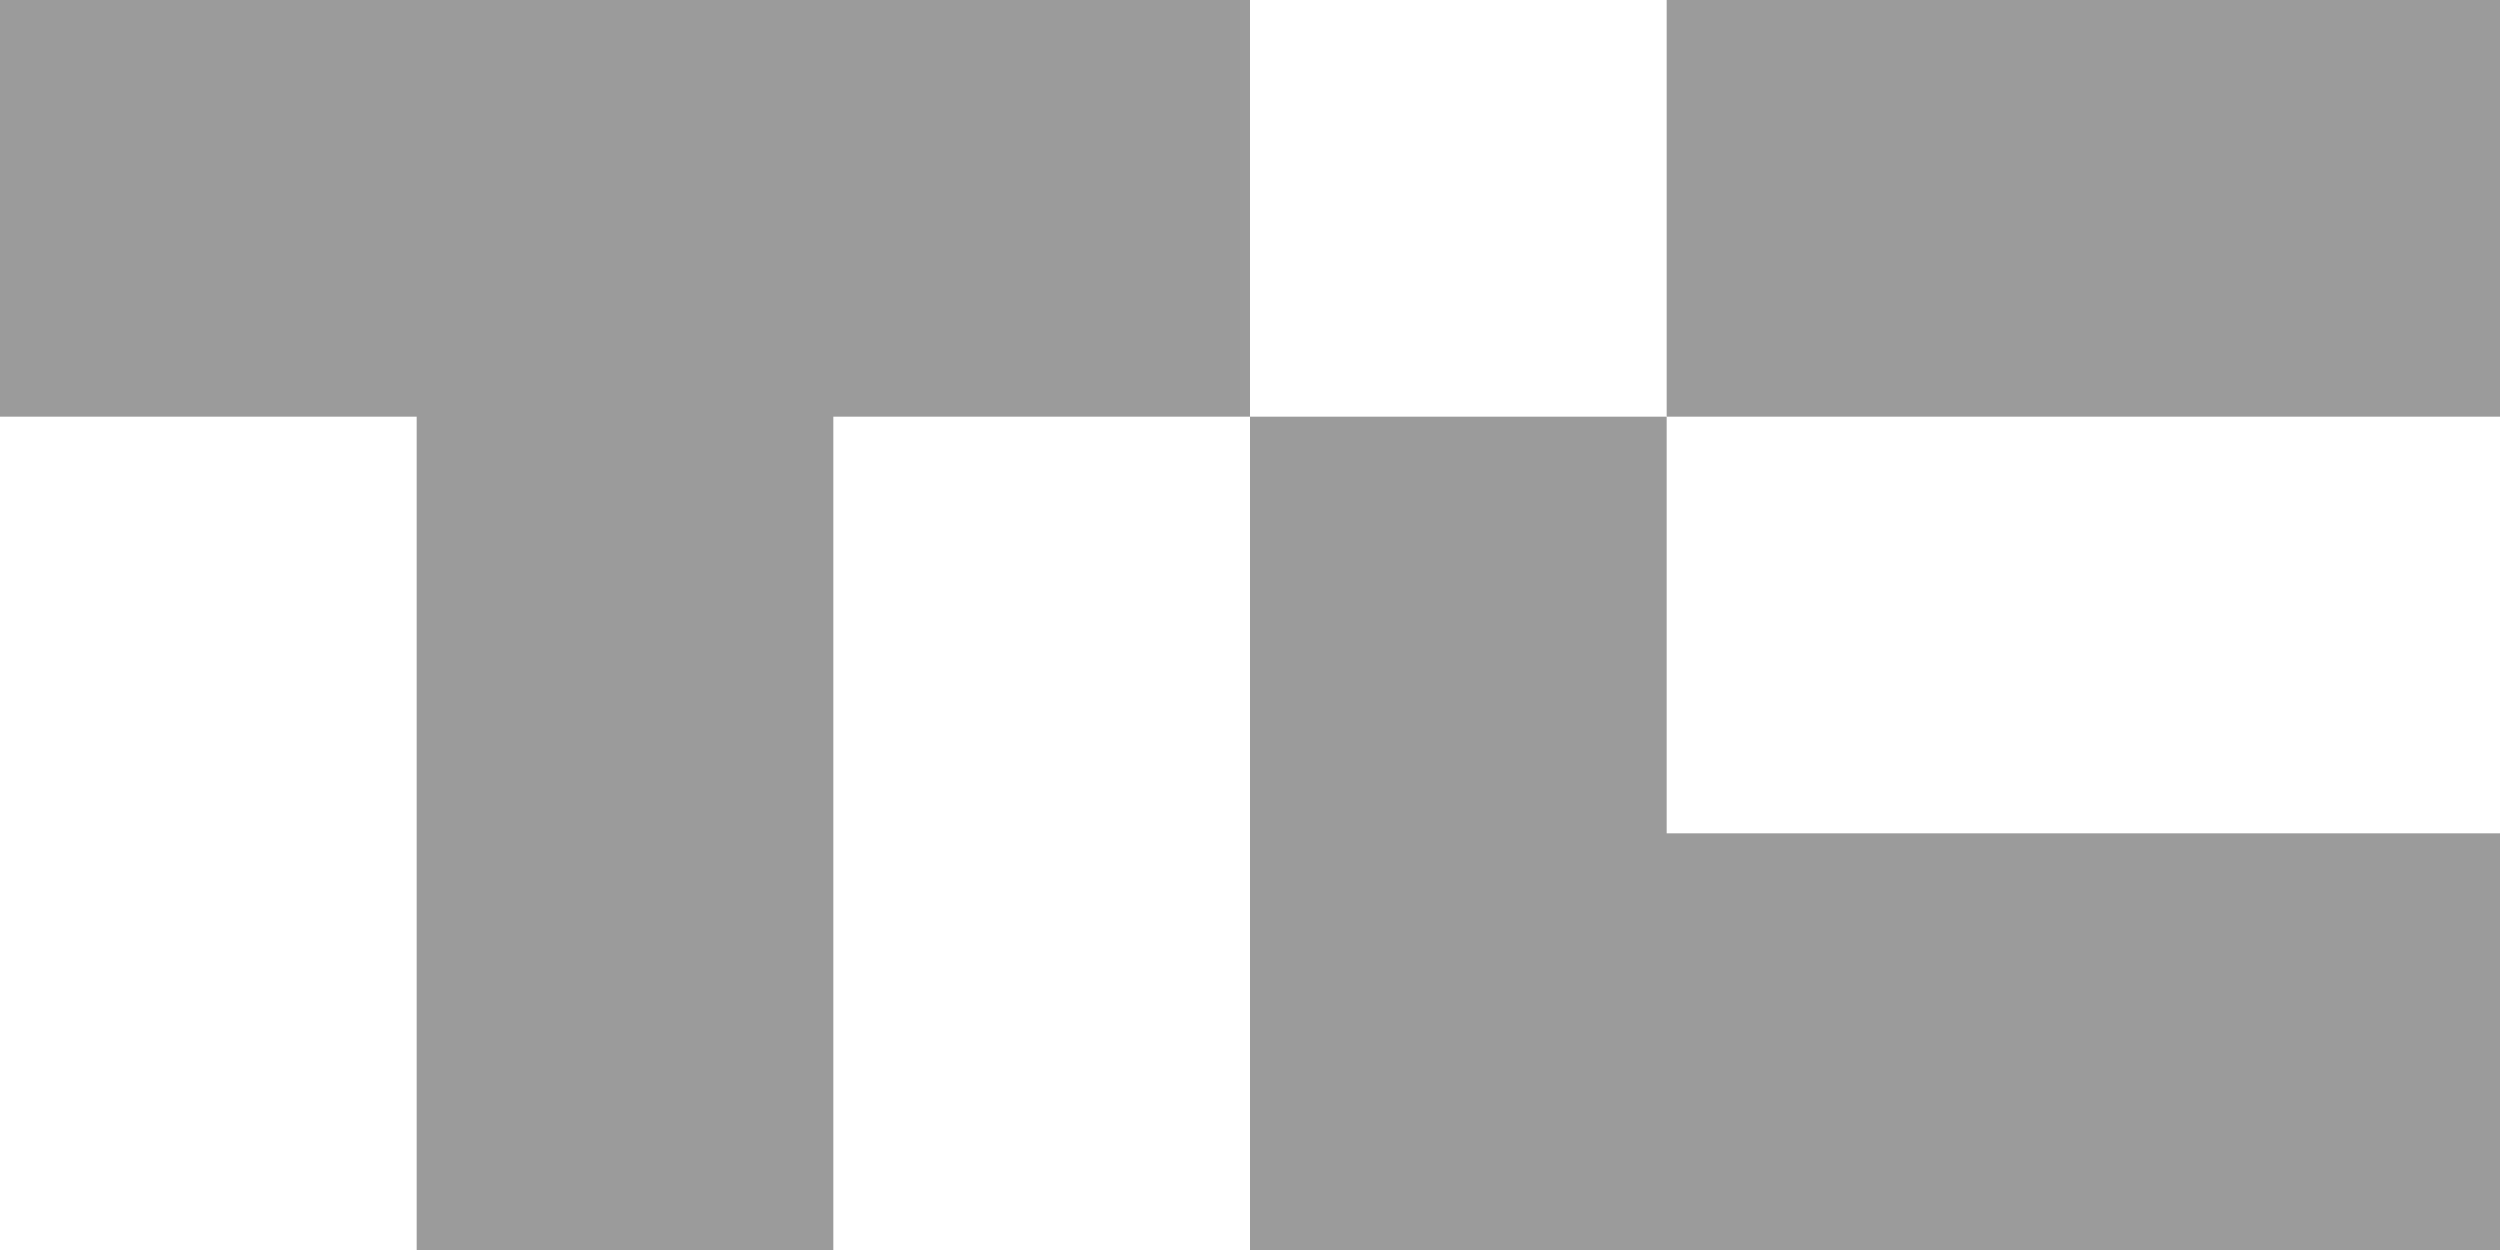
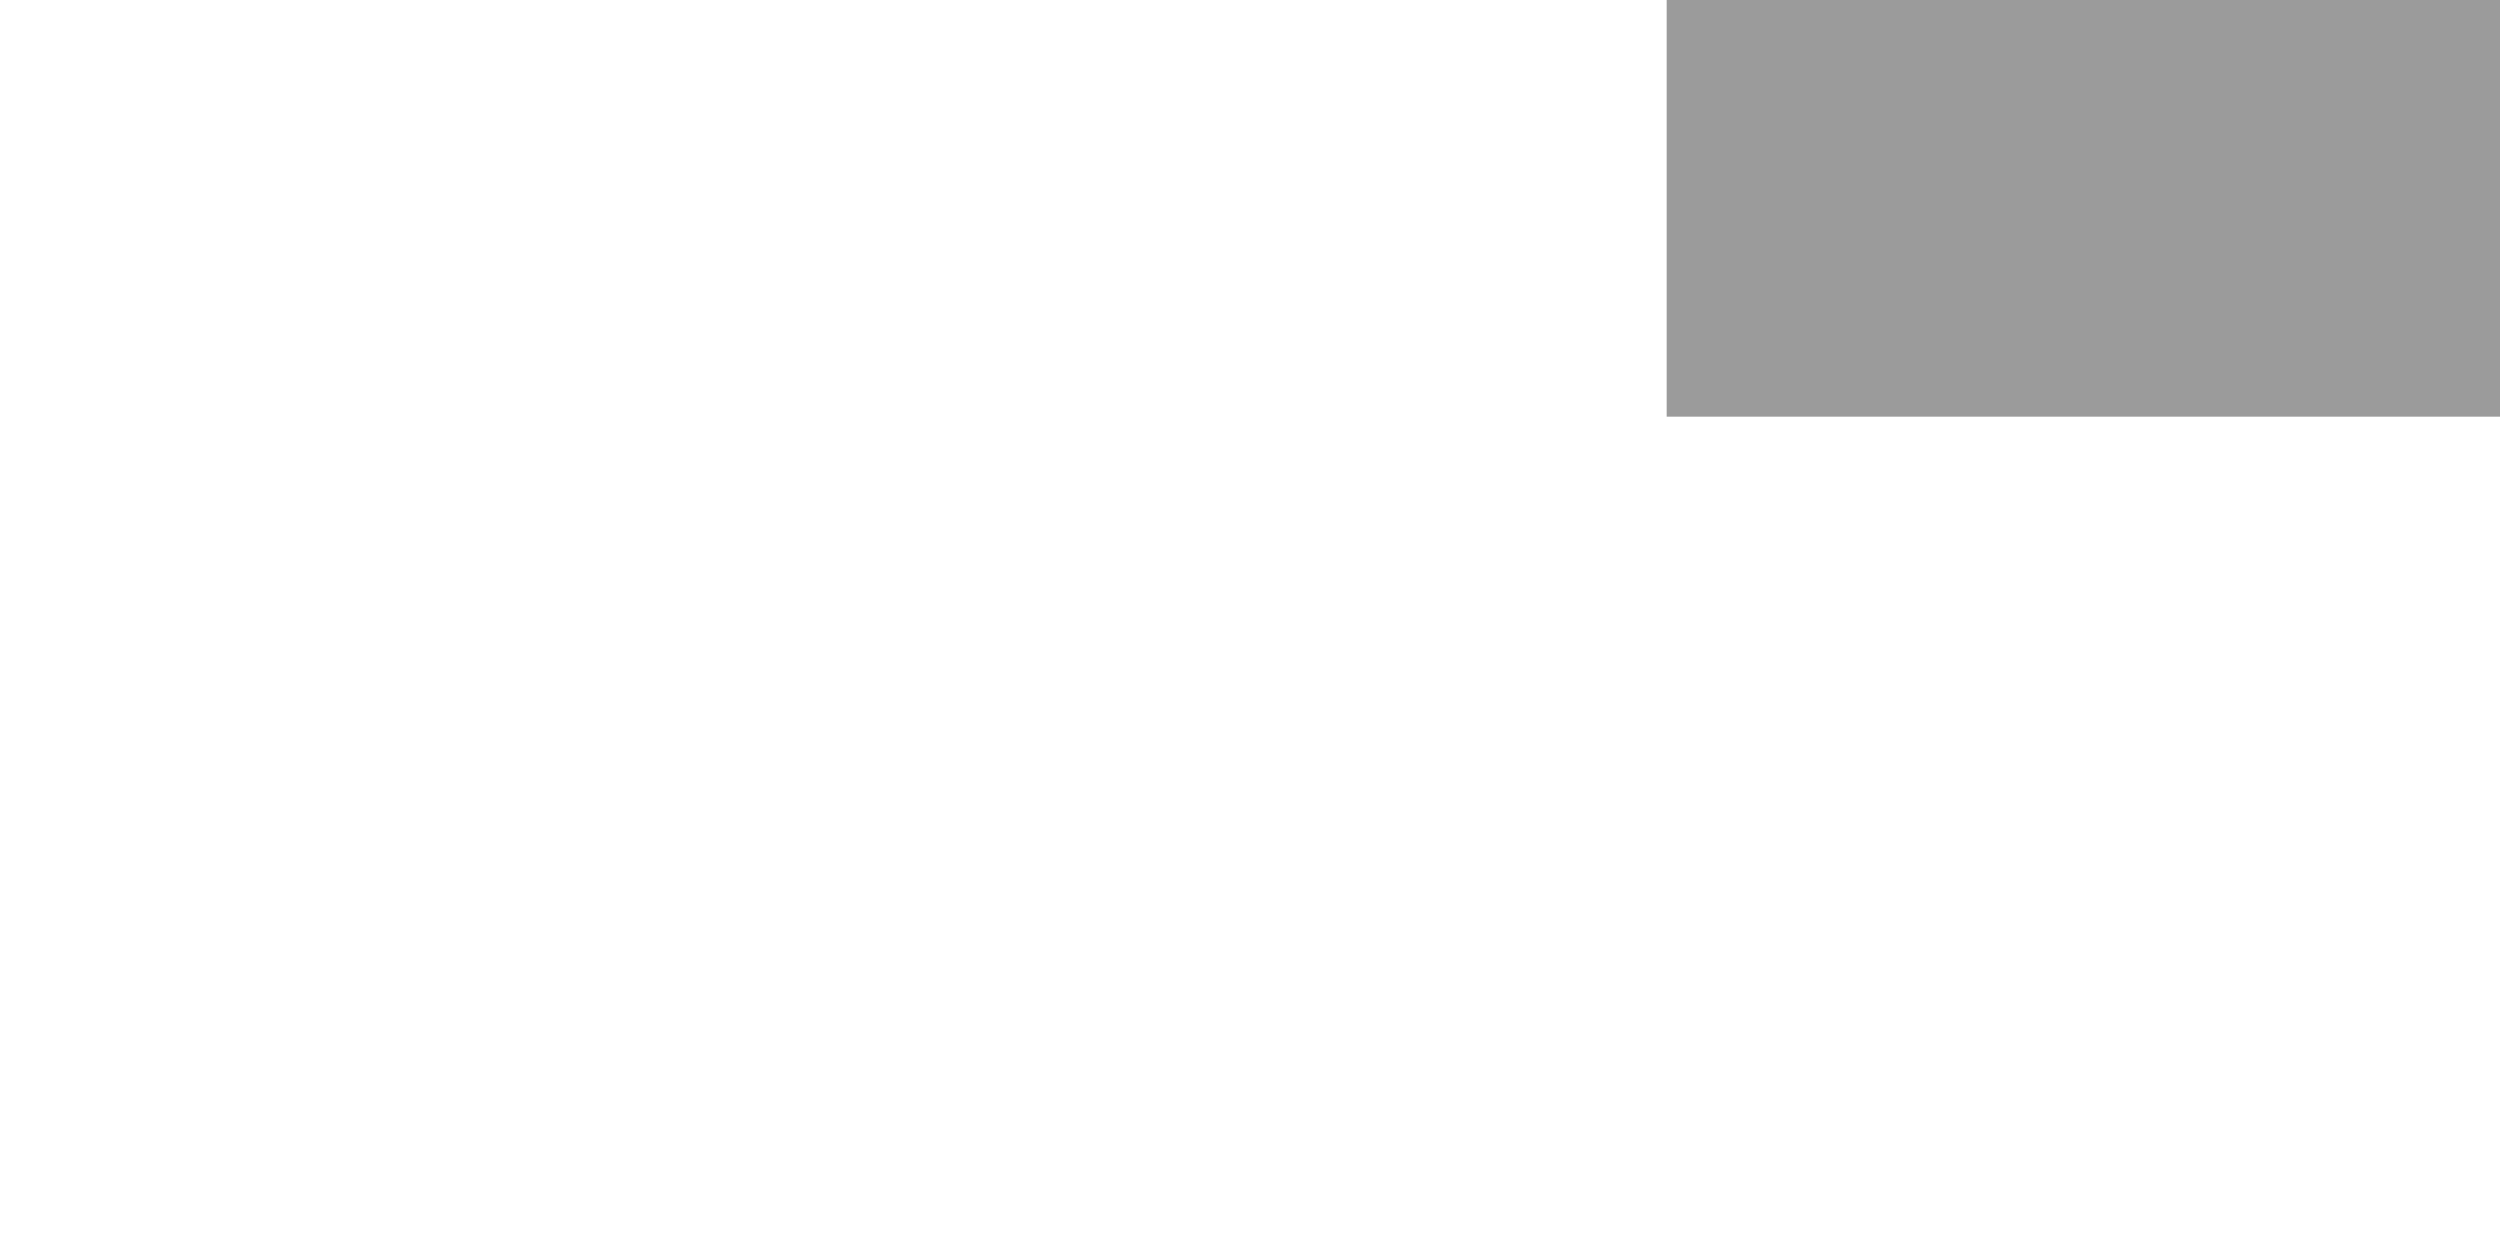
<svg xmlns="http://www.w3.org/2000/svg" version="1.1" id="Layer_1" x="0px" y="0px" viewBox="0 0 180 90" style="enable-background:new 0 0 180 90;" xml:space="preserve">
  <style type="text/css">
	.st0{fill:#9B9B9B;}
</style>
-   <polygon class="st0" points="90,0 90,30 60,30 60,90 30,90 30,30 0,30 0,0 " />
  <rect x="120" class="st0" width="60" height="30" />
-   <polygon class="st0" points="180,60 180,90 90,90 90,30 120,30 120,60 " />
</svg>